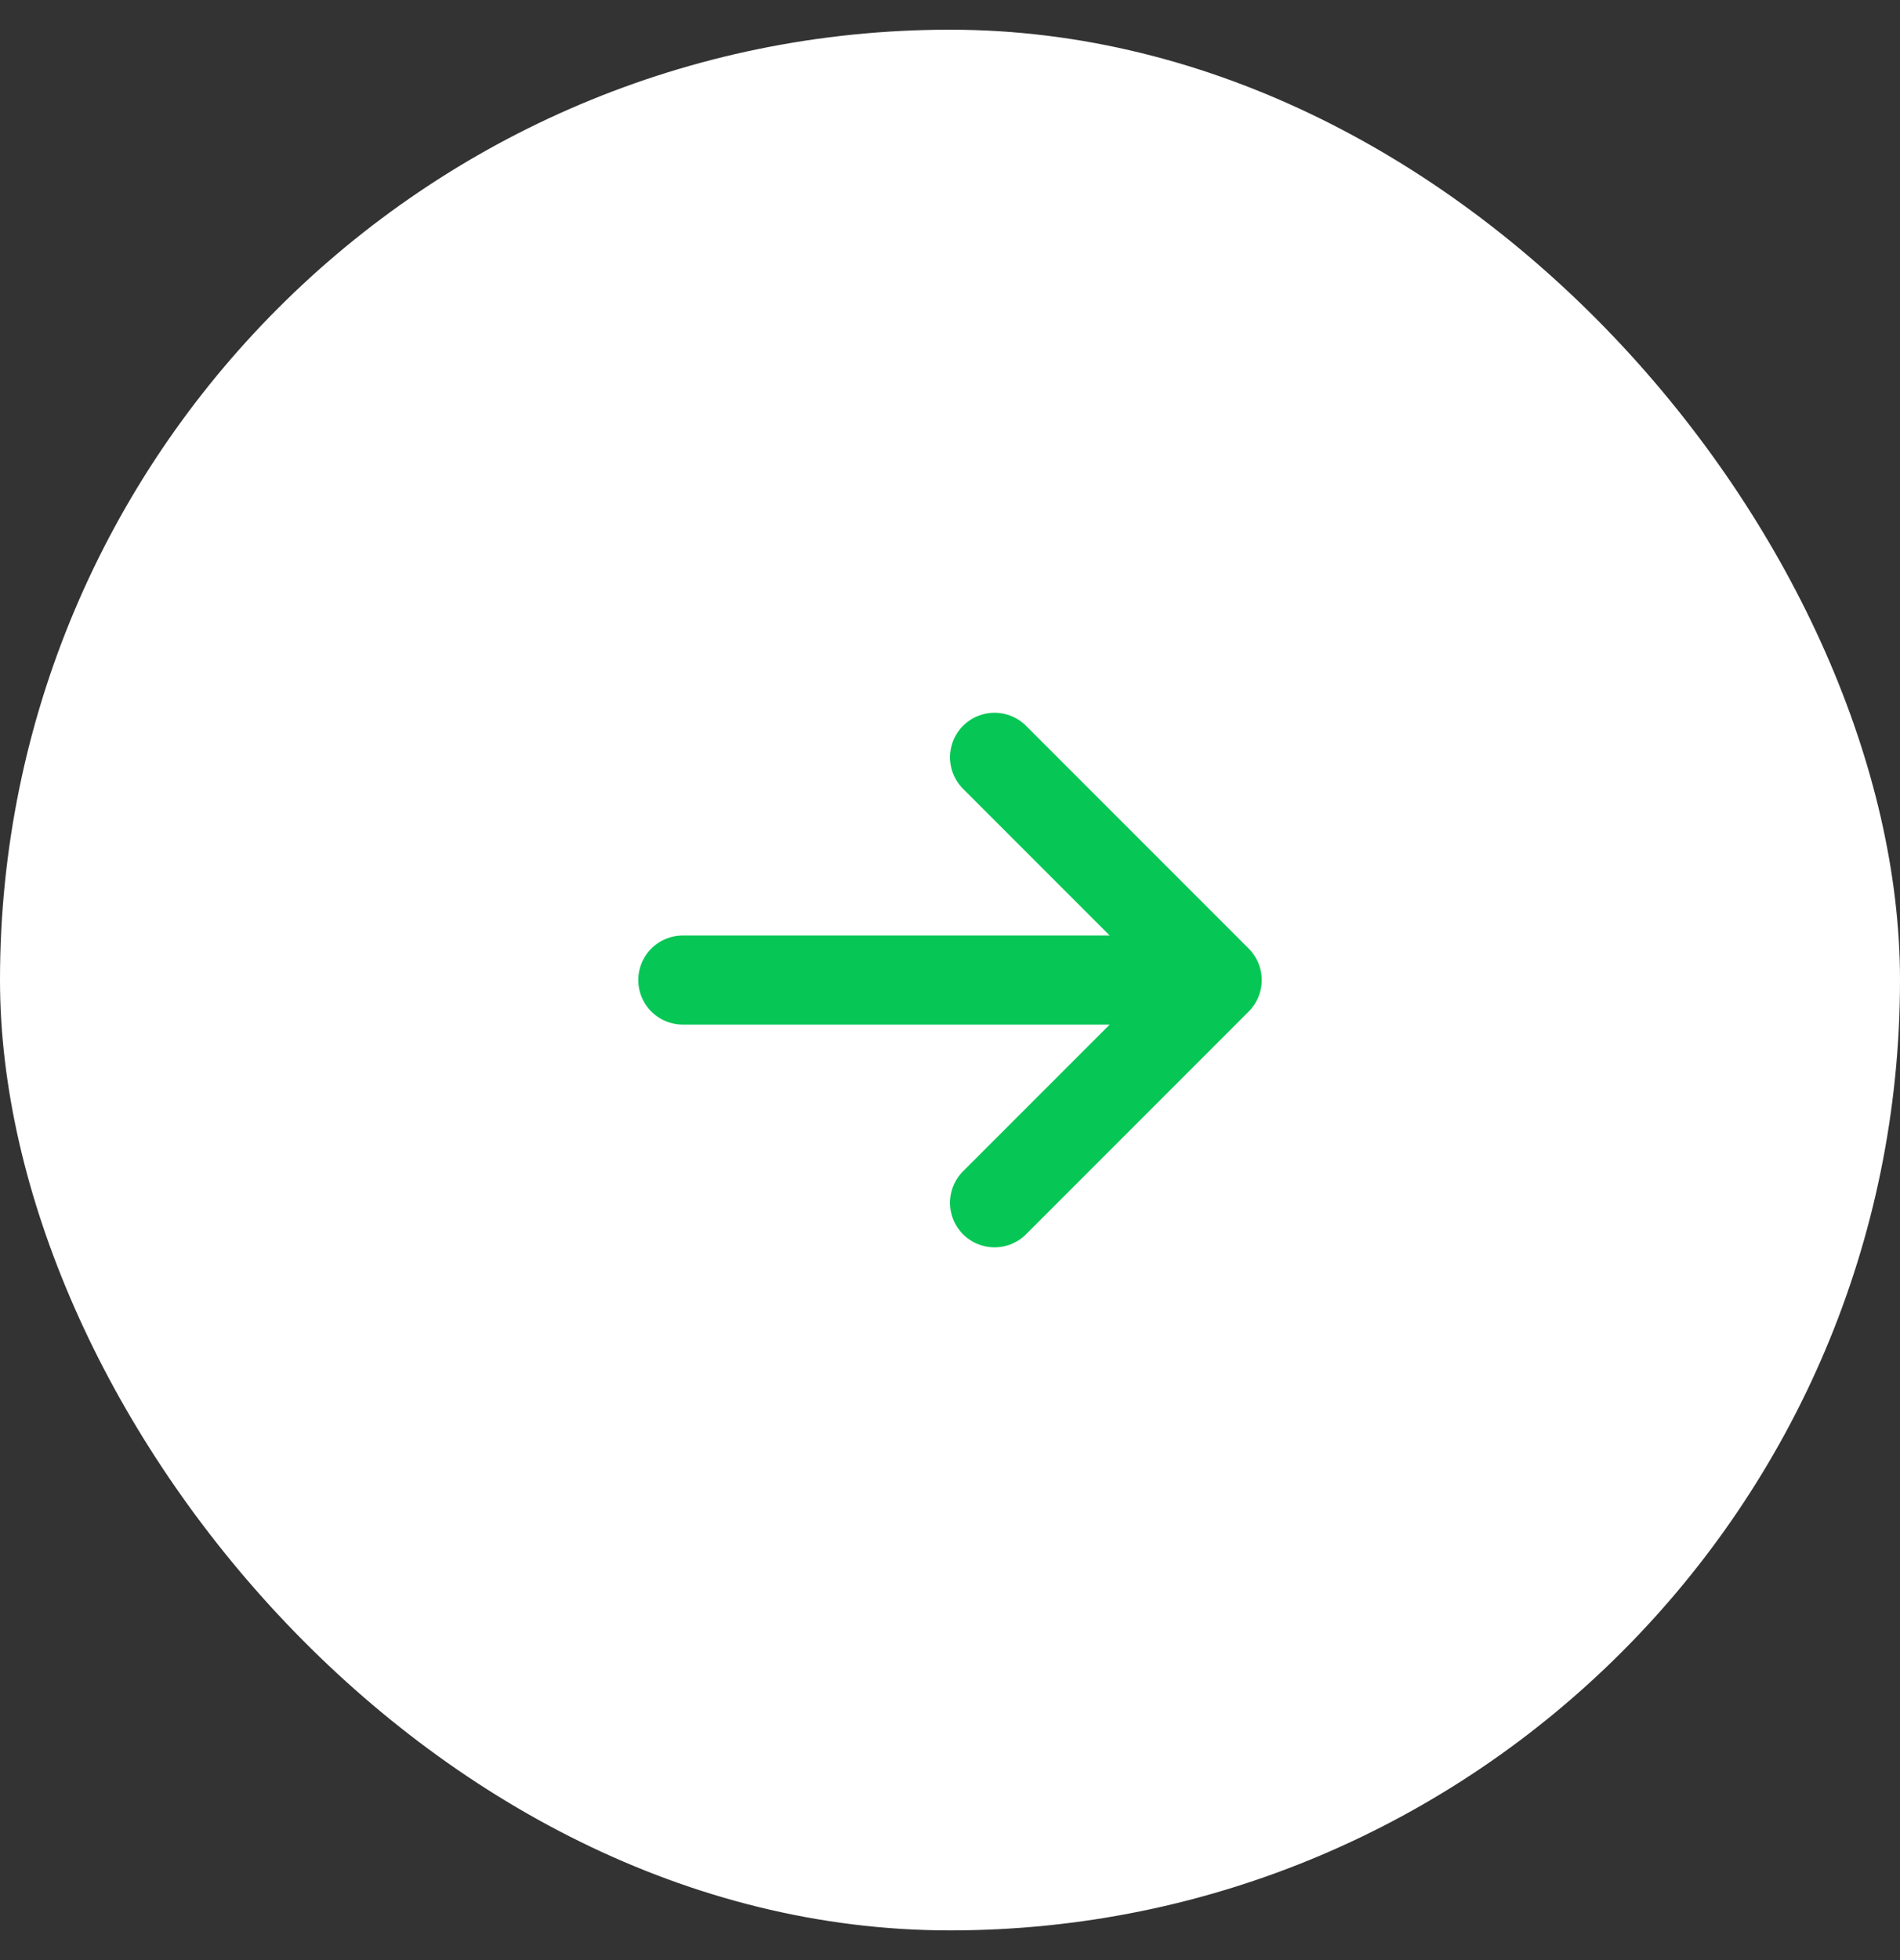
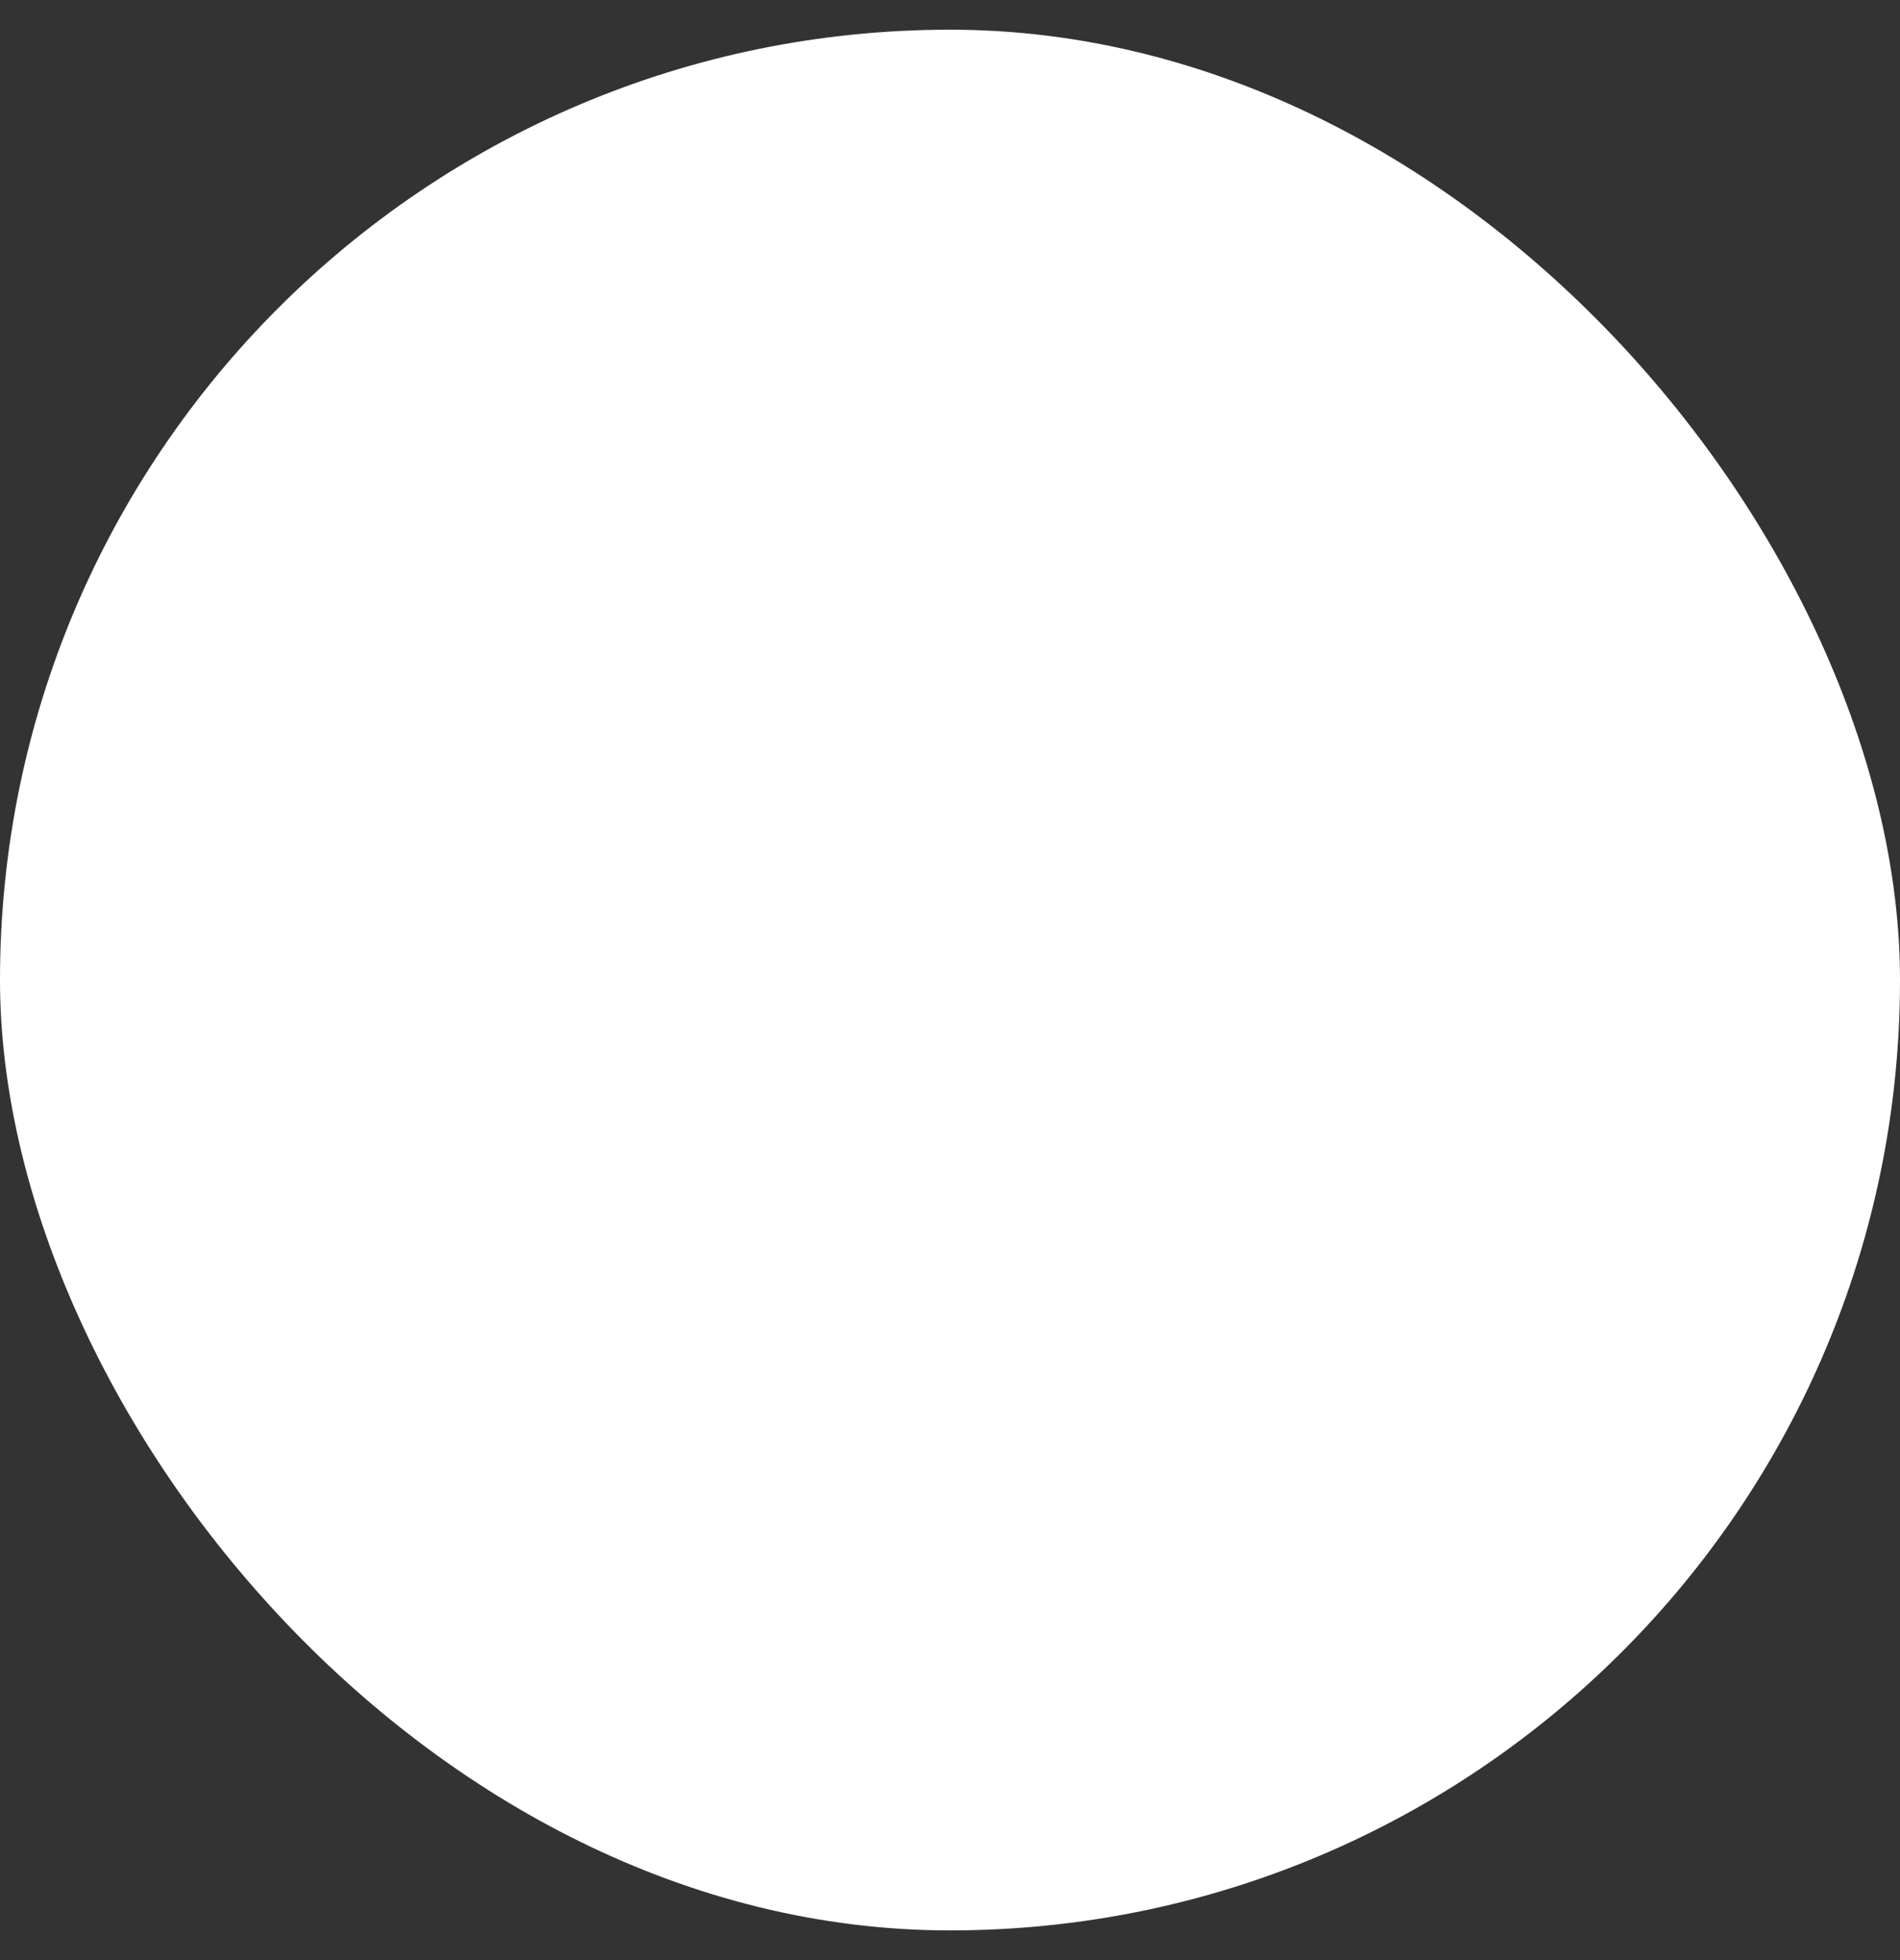
<svg xmlns="http://www.w3.org/2000/svg" width="32" height="33" viewBox="0 0 32 33" fill="none">
  <rect x="0" y="0" width="32" height="33" fill="#333333" stroke="none" />
  <rect y="0.5" width="32" height="32" rx="16" fill="white" />
  <g clip-path="url(#clip0_4001_324)">
-     <path d="M16.75 12.75L20.5 16.5M20.5 16.5L16.75 20.25M20.5 16.5L11.5 16.5" stroke="#06C755" stroke-width="1.5" stroke-linecap="round" stroke-linejoin="round" />
+     <path d="M16.75 12.75M20.5 16.5L16.75 20.25M20.5 16.5L11.5 16.5" stroke="#06C755" stroke-width="1.5" stroke-linecap="round" stroke-linejoin="round" />
  </g>
  <defs>
    <clipPath id="clip0_4001_324">
-       <rect width="12" height="12" fill="white" transform="translate(22 10.5) rotate(90)" />
-     </clipPath>
+       </clipPath>
  </defs>
</svg>